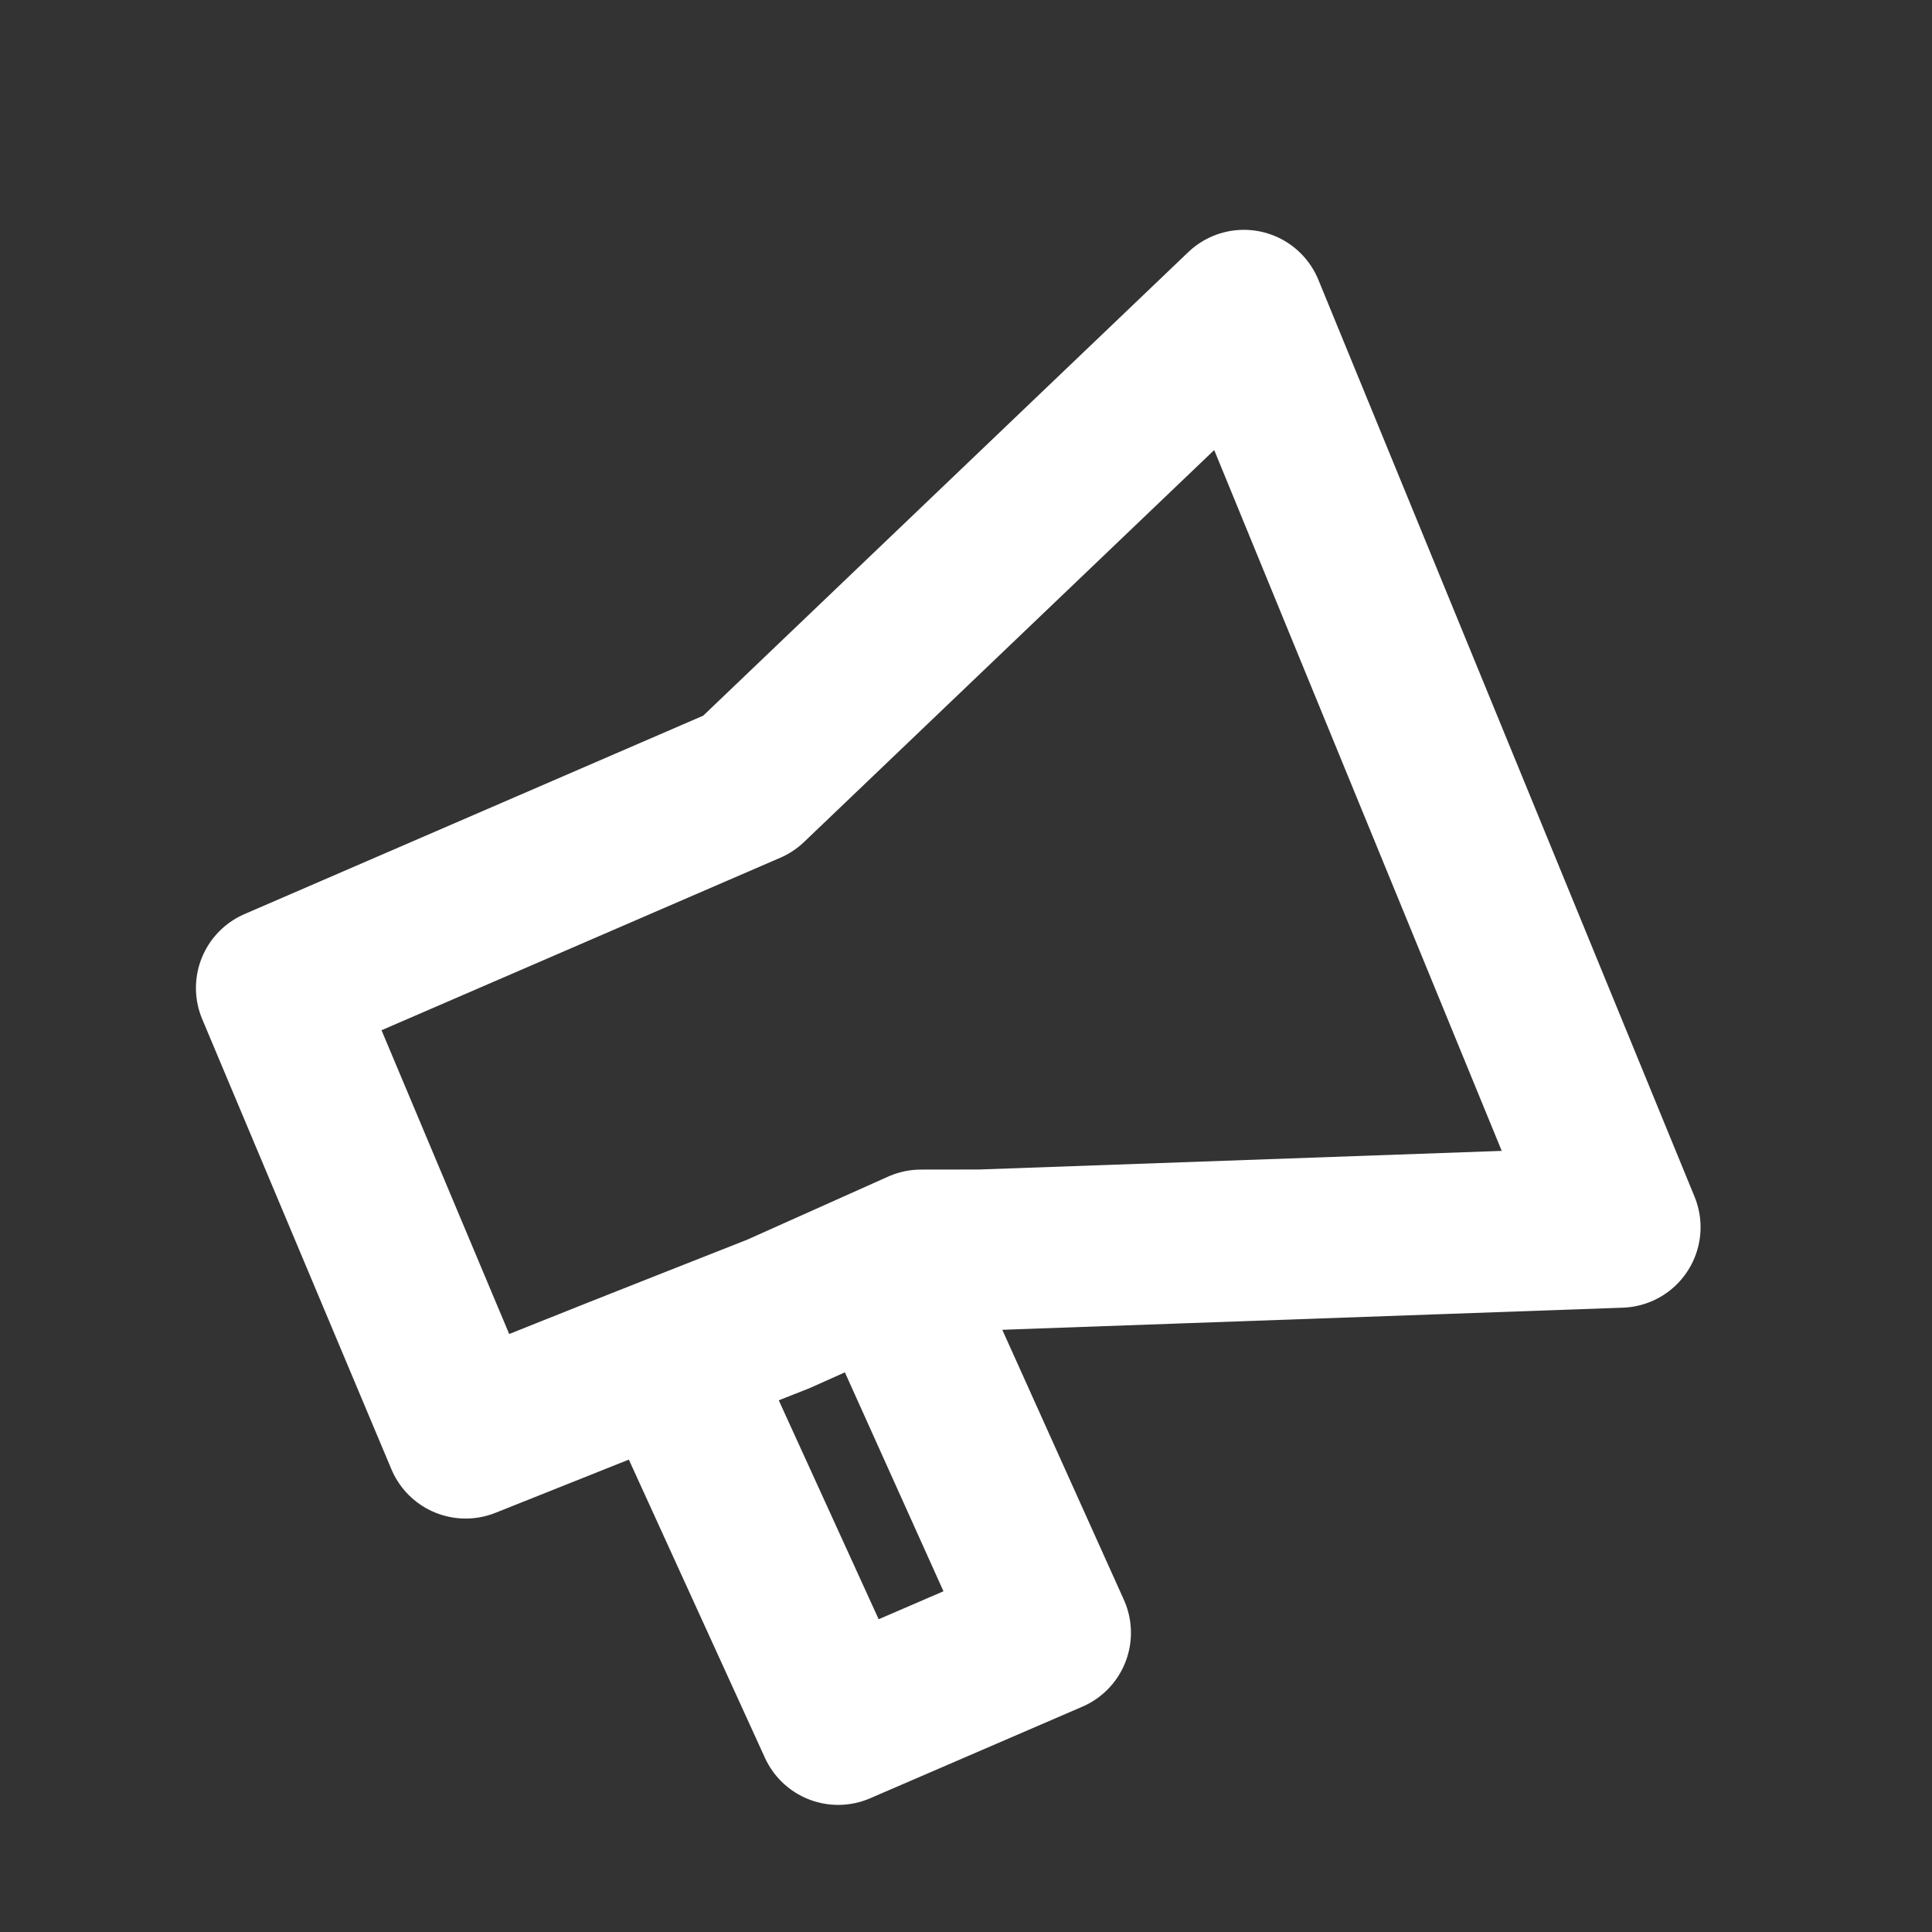
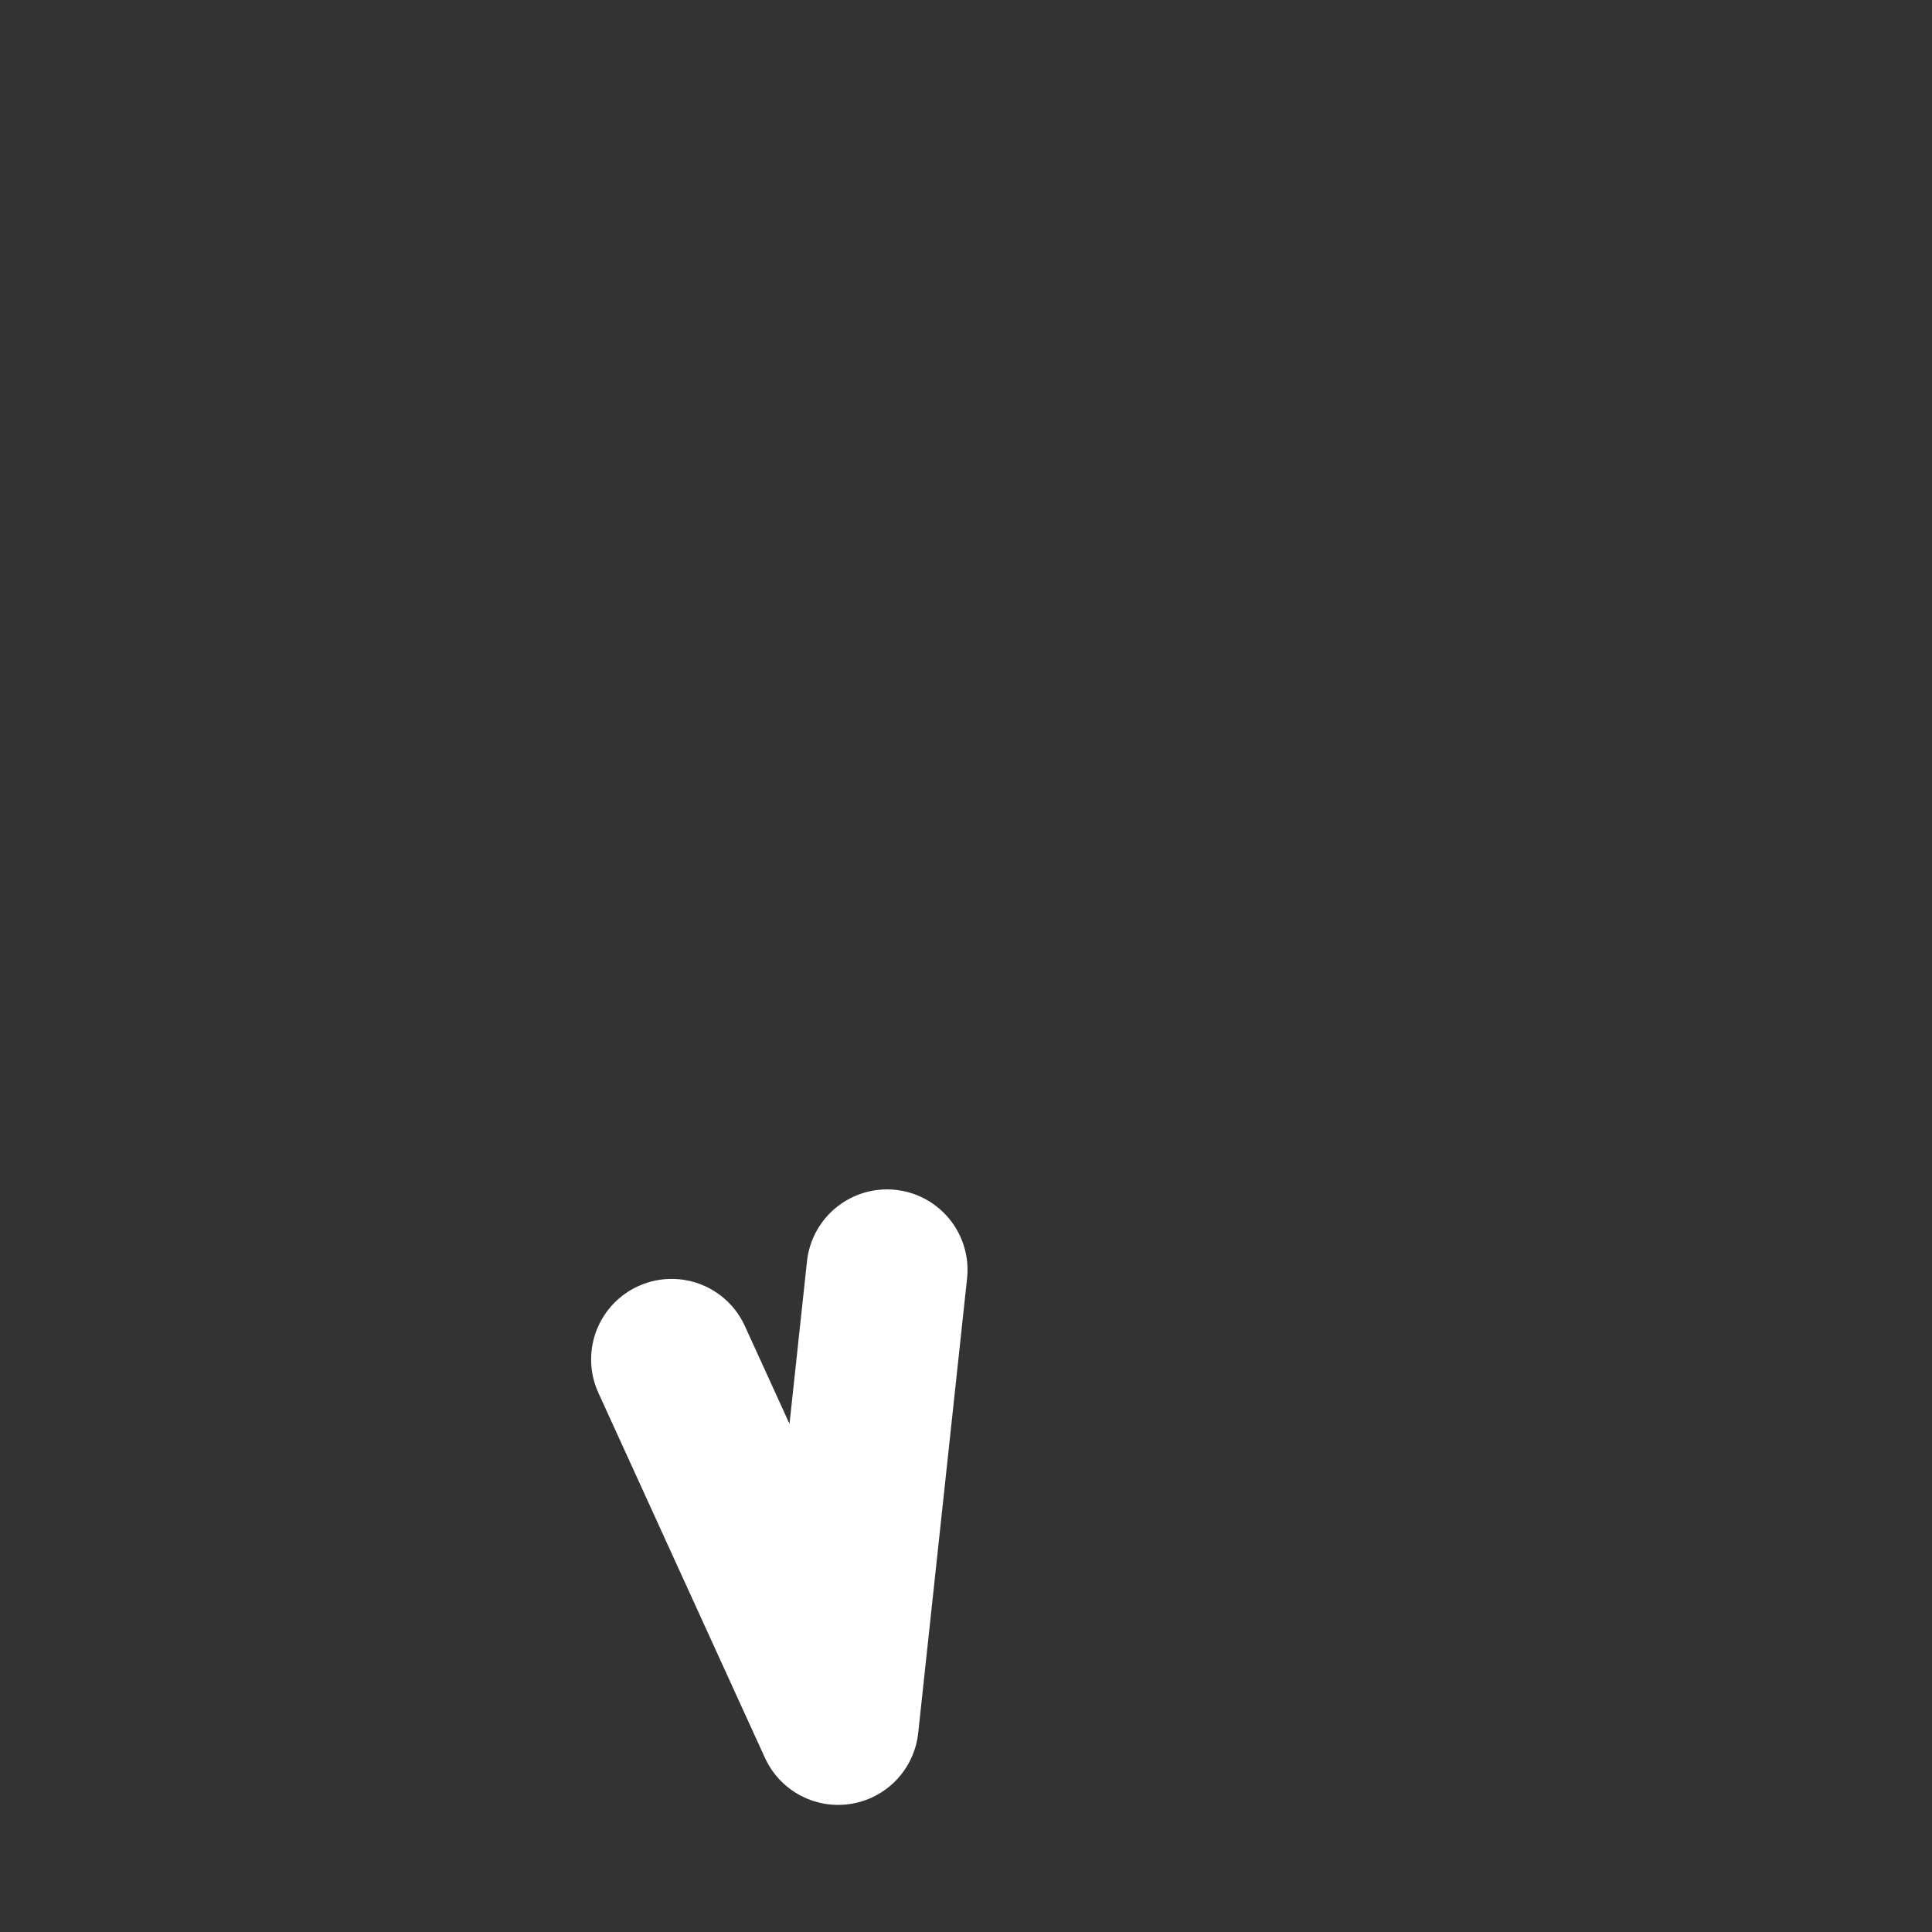
<svg xmlns="http://www.w3.org/2000/svg" width="24" height="24" viewBox="0 0 24 24" fill="none">
  <rect x="0" y="0" width="24" height="24" fill="#333333" stroke="none" />
  <g clip-path="url(#clip0_1301_5045)">
-     <path d="M15.452 3.855L9.297 9.737L3.434 12.273L5.784 17.864L7.654 17.118L8.66 16.72L9.667 16.323L11.441 15.529L12.178 15.528L20.125 15.245L15.452 3.855Z" stroke="white" stroke-width="2" stroke-linecap="round" stroke-linejoin="round" />
-     <path d="M8.343 16.887L10.412 21.421L13.049 20.283L11.019 15.775" stroke="white" stroke-width="2" stroke-linecap="round" stroke-linejoin="round" />
+     <path d="M8.343 16.887L10.412 21.421L11.019 15.775" stroke="white" stroke-width="2" stroke-linecap="round" stroke-linejoin="round" />
  </g>
  <defs>
    <clipPath id="clip0_1301_5045">
      <rect width="24" height="24" fill="white" />
    </clipPath>
  </defs>
</svg>